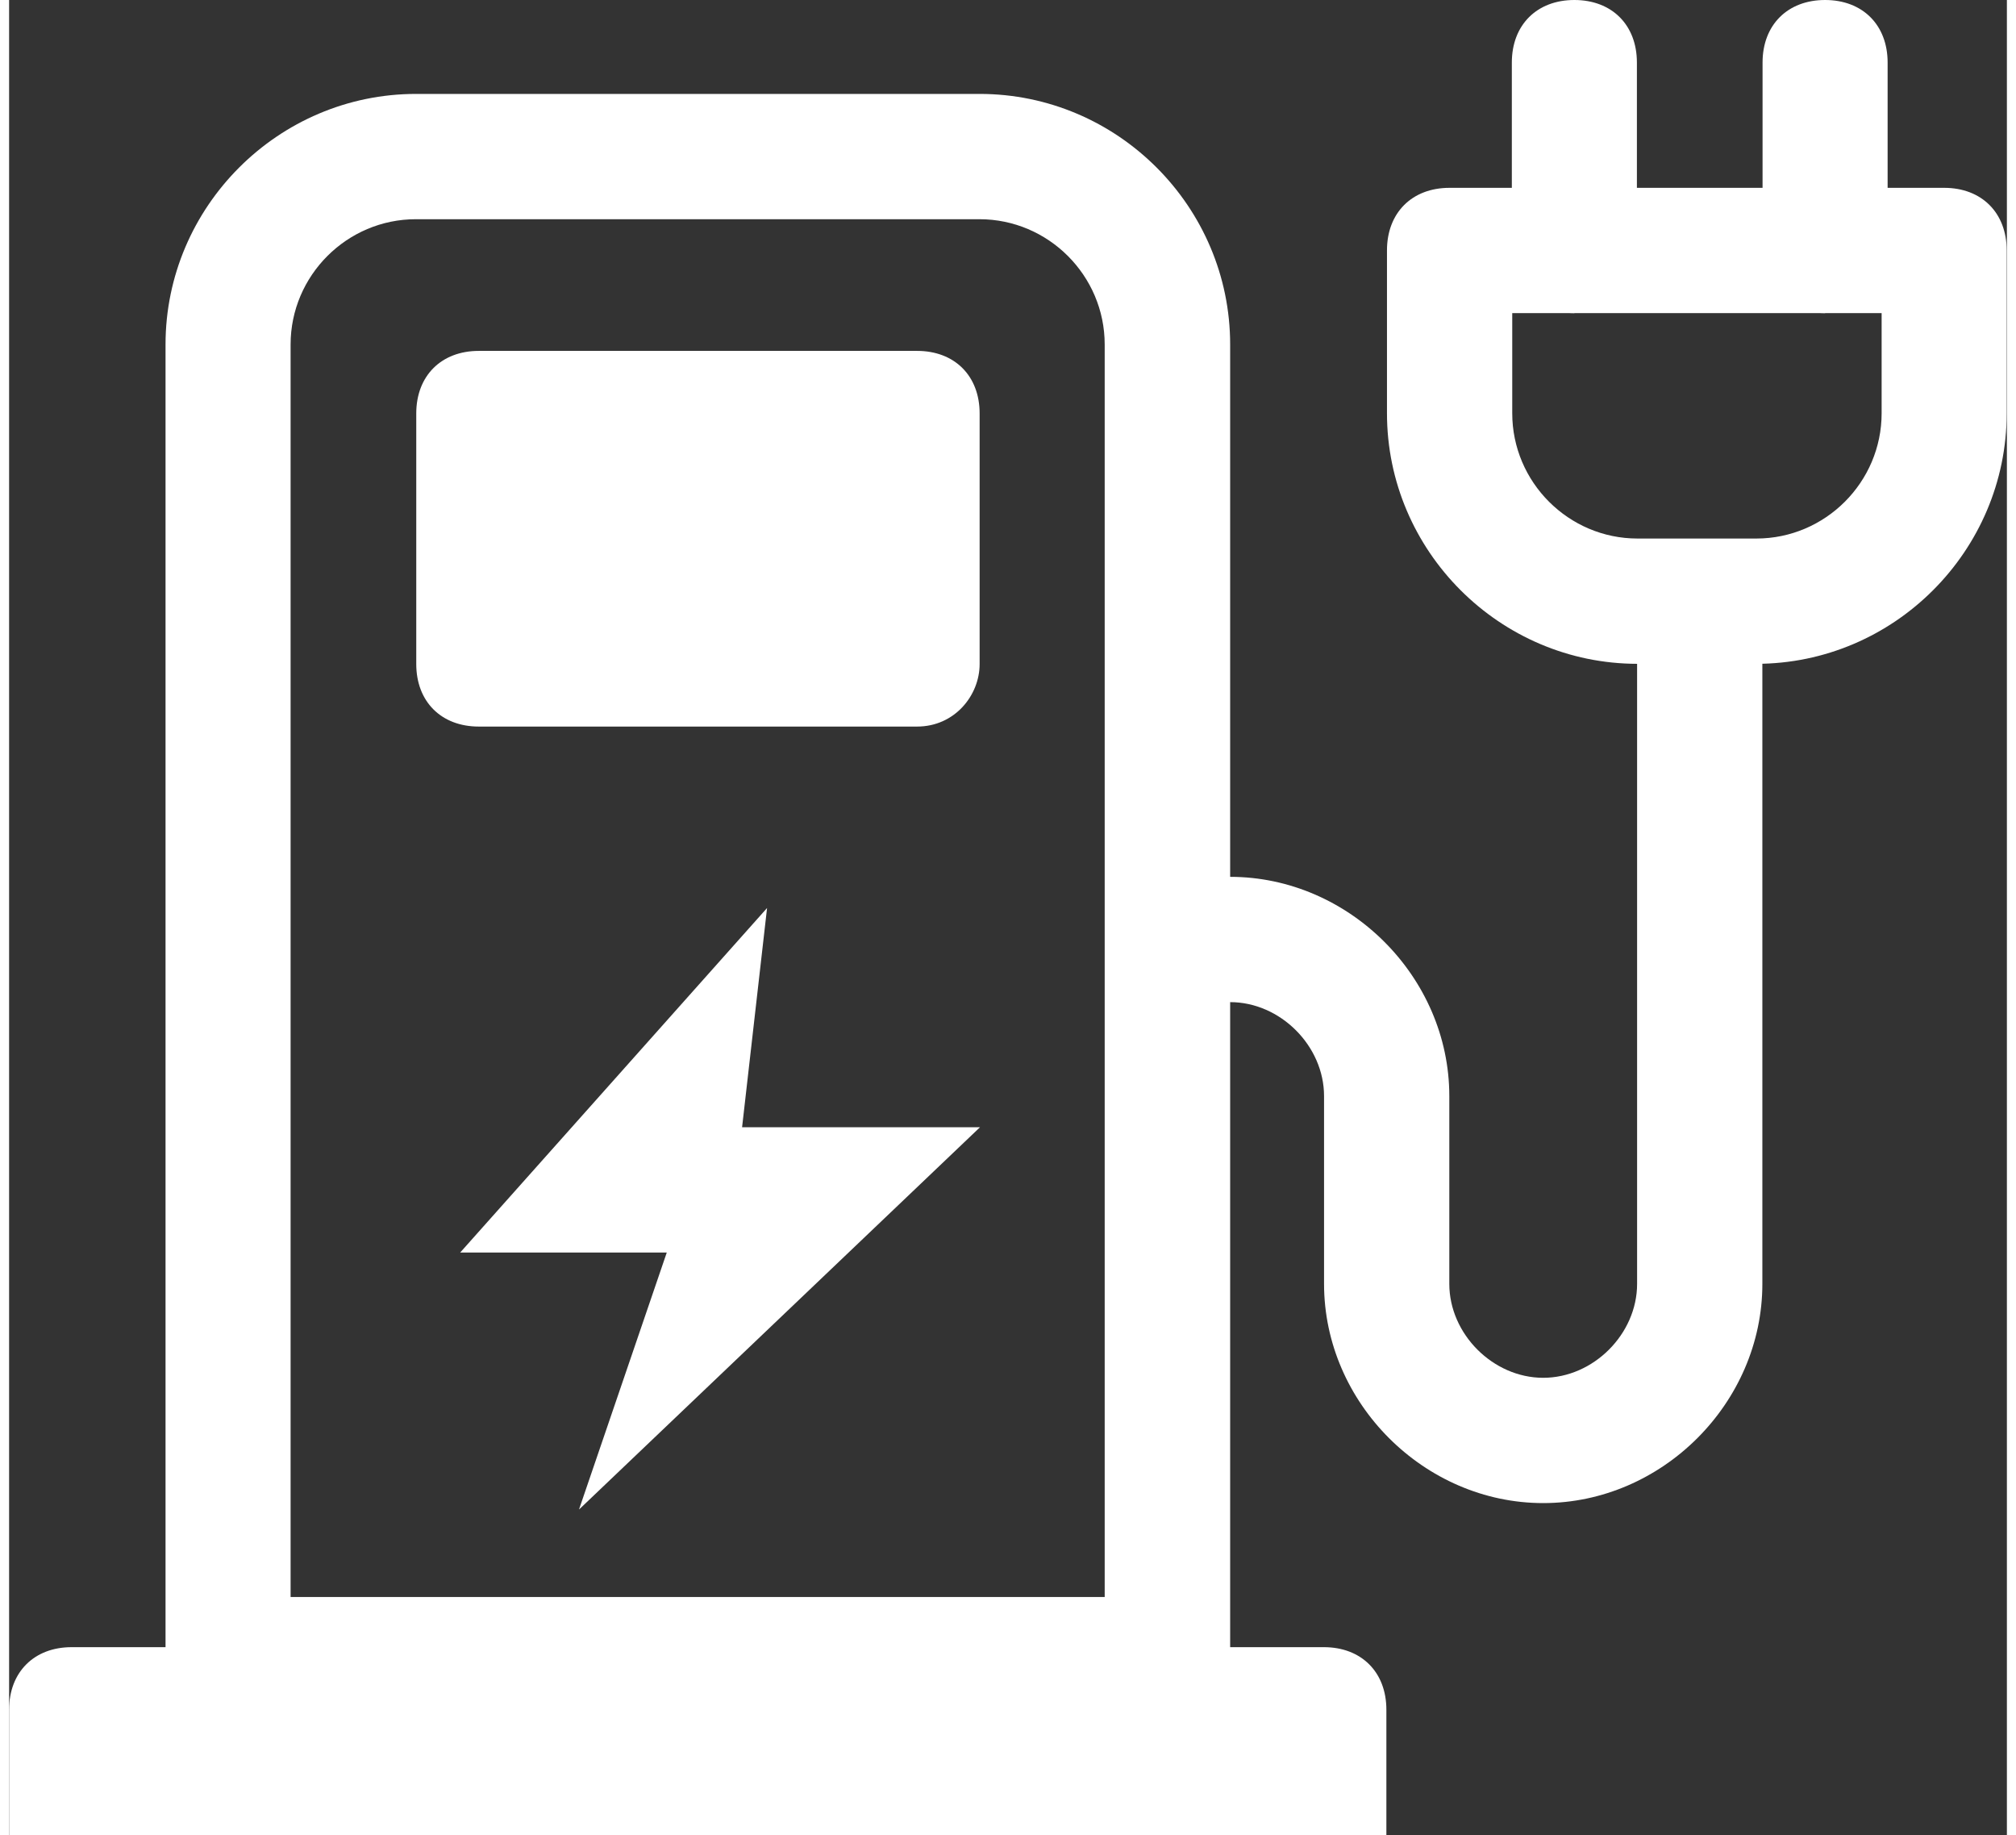
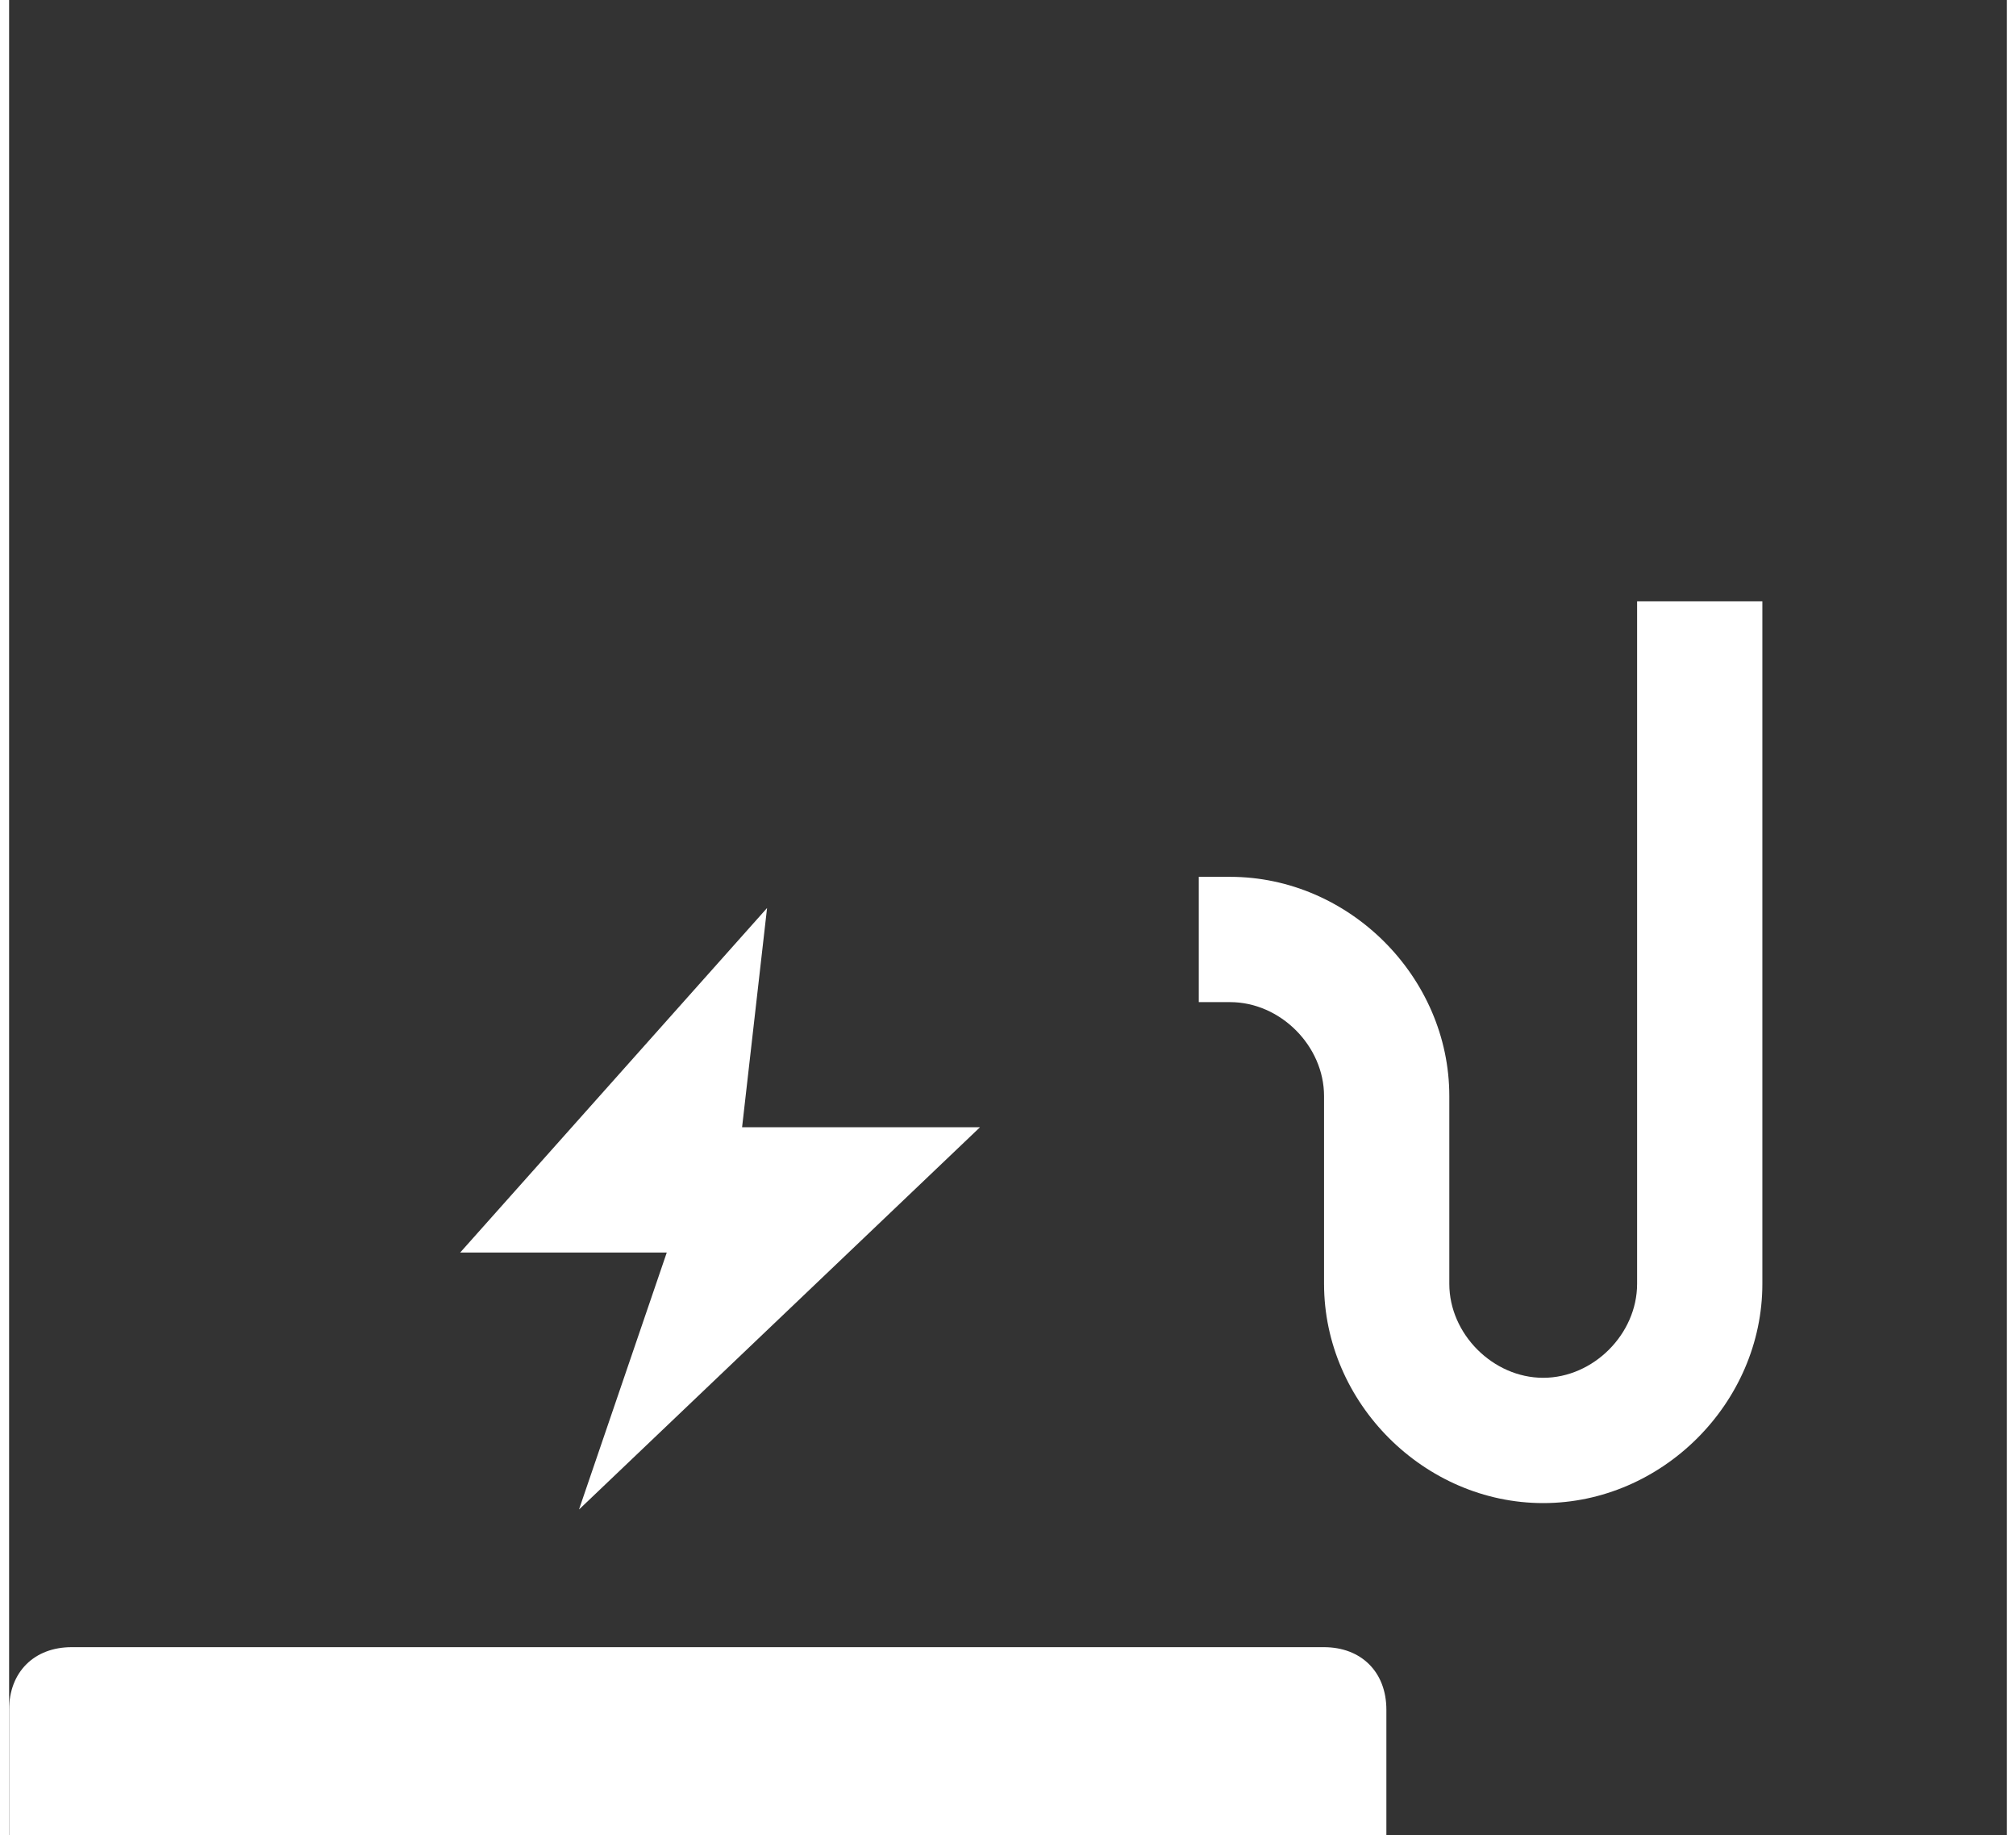
<svg xmlns="http://www.w3.org/2000/svg" id="Layer_2" data-name="Layer 2" viewBox="0 0 100 91.83" width="100" height="91">
  <rect x="0" y="0" width="100" height="91.83" fill="#333333" stroke="none" />
  <g id="icons-white">
    <g>
-       <path d="M61.11,86.19H7.83V17.24c0-6.89,5.64-12.54,12.54-12.54h28.21c6.9,0,12.54,5.64,12.54,12.54v68.95ZM14.1,79.92h40.74V17.24c0-3.45-2.82-6.27-6.27-6.27h-28.21c-3.45,0-6.27,2.82-6.27,6.27v62.68Z" fill="#fff" />
      <path d="M68.95,91.83H0v-6.27c0-1.88,1.25-3.13,3.13-3.13h62.68c1.88,0,3.13,1.25,3.13,3.13v6.27Z" fill="#fff" />
-       <path d="M45.45,36.36h-21.94c-1.88,0-3.13-1.25-3.13-3.13v-12.54c0-1.88,1.25-3.13,3.13-3.13h21.94c1.88,0,3.13,1.25,3.13,3.13v12.54c0,1.57-1.25,3.13-3.13,3.13Z" fill="#fff" />
      <path d="M76.79,75.22c-5.95,0-10.97-5.01-10.97-10.97v-9.4c0-2.51-2.19-4.7-4.7-4.7h-1.57v-6.27h1.57c5.95,0,10.97,5.01,10.97,10.97v9.4c0,2.51,2.19,4.7,4.7,4.7s4.7-2.19,4.7-4.7V30.09h6.27v34.16c0,5.95-5.01,10.97-10.97,10.97Z" fill="#fff" />
-       <path d="M87.46,33.22h-5.95c-6.89,0-12.54-5.64-12.54-12.54v-8.15c0-1.88,1.25-3.13,3.13-3.13h24.76c1.88,0,3.13,1.25,3.13,3.13v8.15c0,6.89-5.64,12.54-12.54,12.54ZM75.24,15.67v5.01c0,3.45,2.82,6.27,6.27,6.27h5.95c3.45,0,6.27-2.82,6.27-6.27v-5.01h-18.49Z" fill="#fff" />
-       <path d="M78.35,15.67c-1.88,0-3.13-1.25-3.13-3.13V3.13c0-1.88,1.25-3.13,3.13-3.13s3.13,1.25,3.13,3.13v9.4c0,1.88-1.25,3.13-3.13,3.13Z" fill="#fff" />
-       <path d="M90.9,15.67c-1.88,0-3.13-1.25-3.13-3.13V3.13c0-1.88,1.25-3.13,3.13-3.13s3.13,1.25,3.13,3.13v9.4c0,1.88-1.25,3.13-3.13,3.13Z" fill="#fff" />
      <path d="M28.53,75.53l4.39-12.85h-10.34l15.36-17.24-1.25,10.97h11.91l-20.06,19.12Z" fill="#fff" />
    </g>
  </g>
</svg>